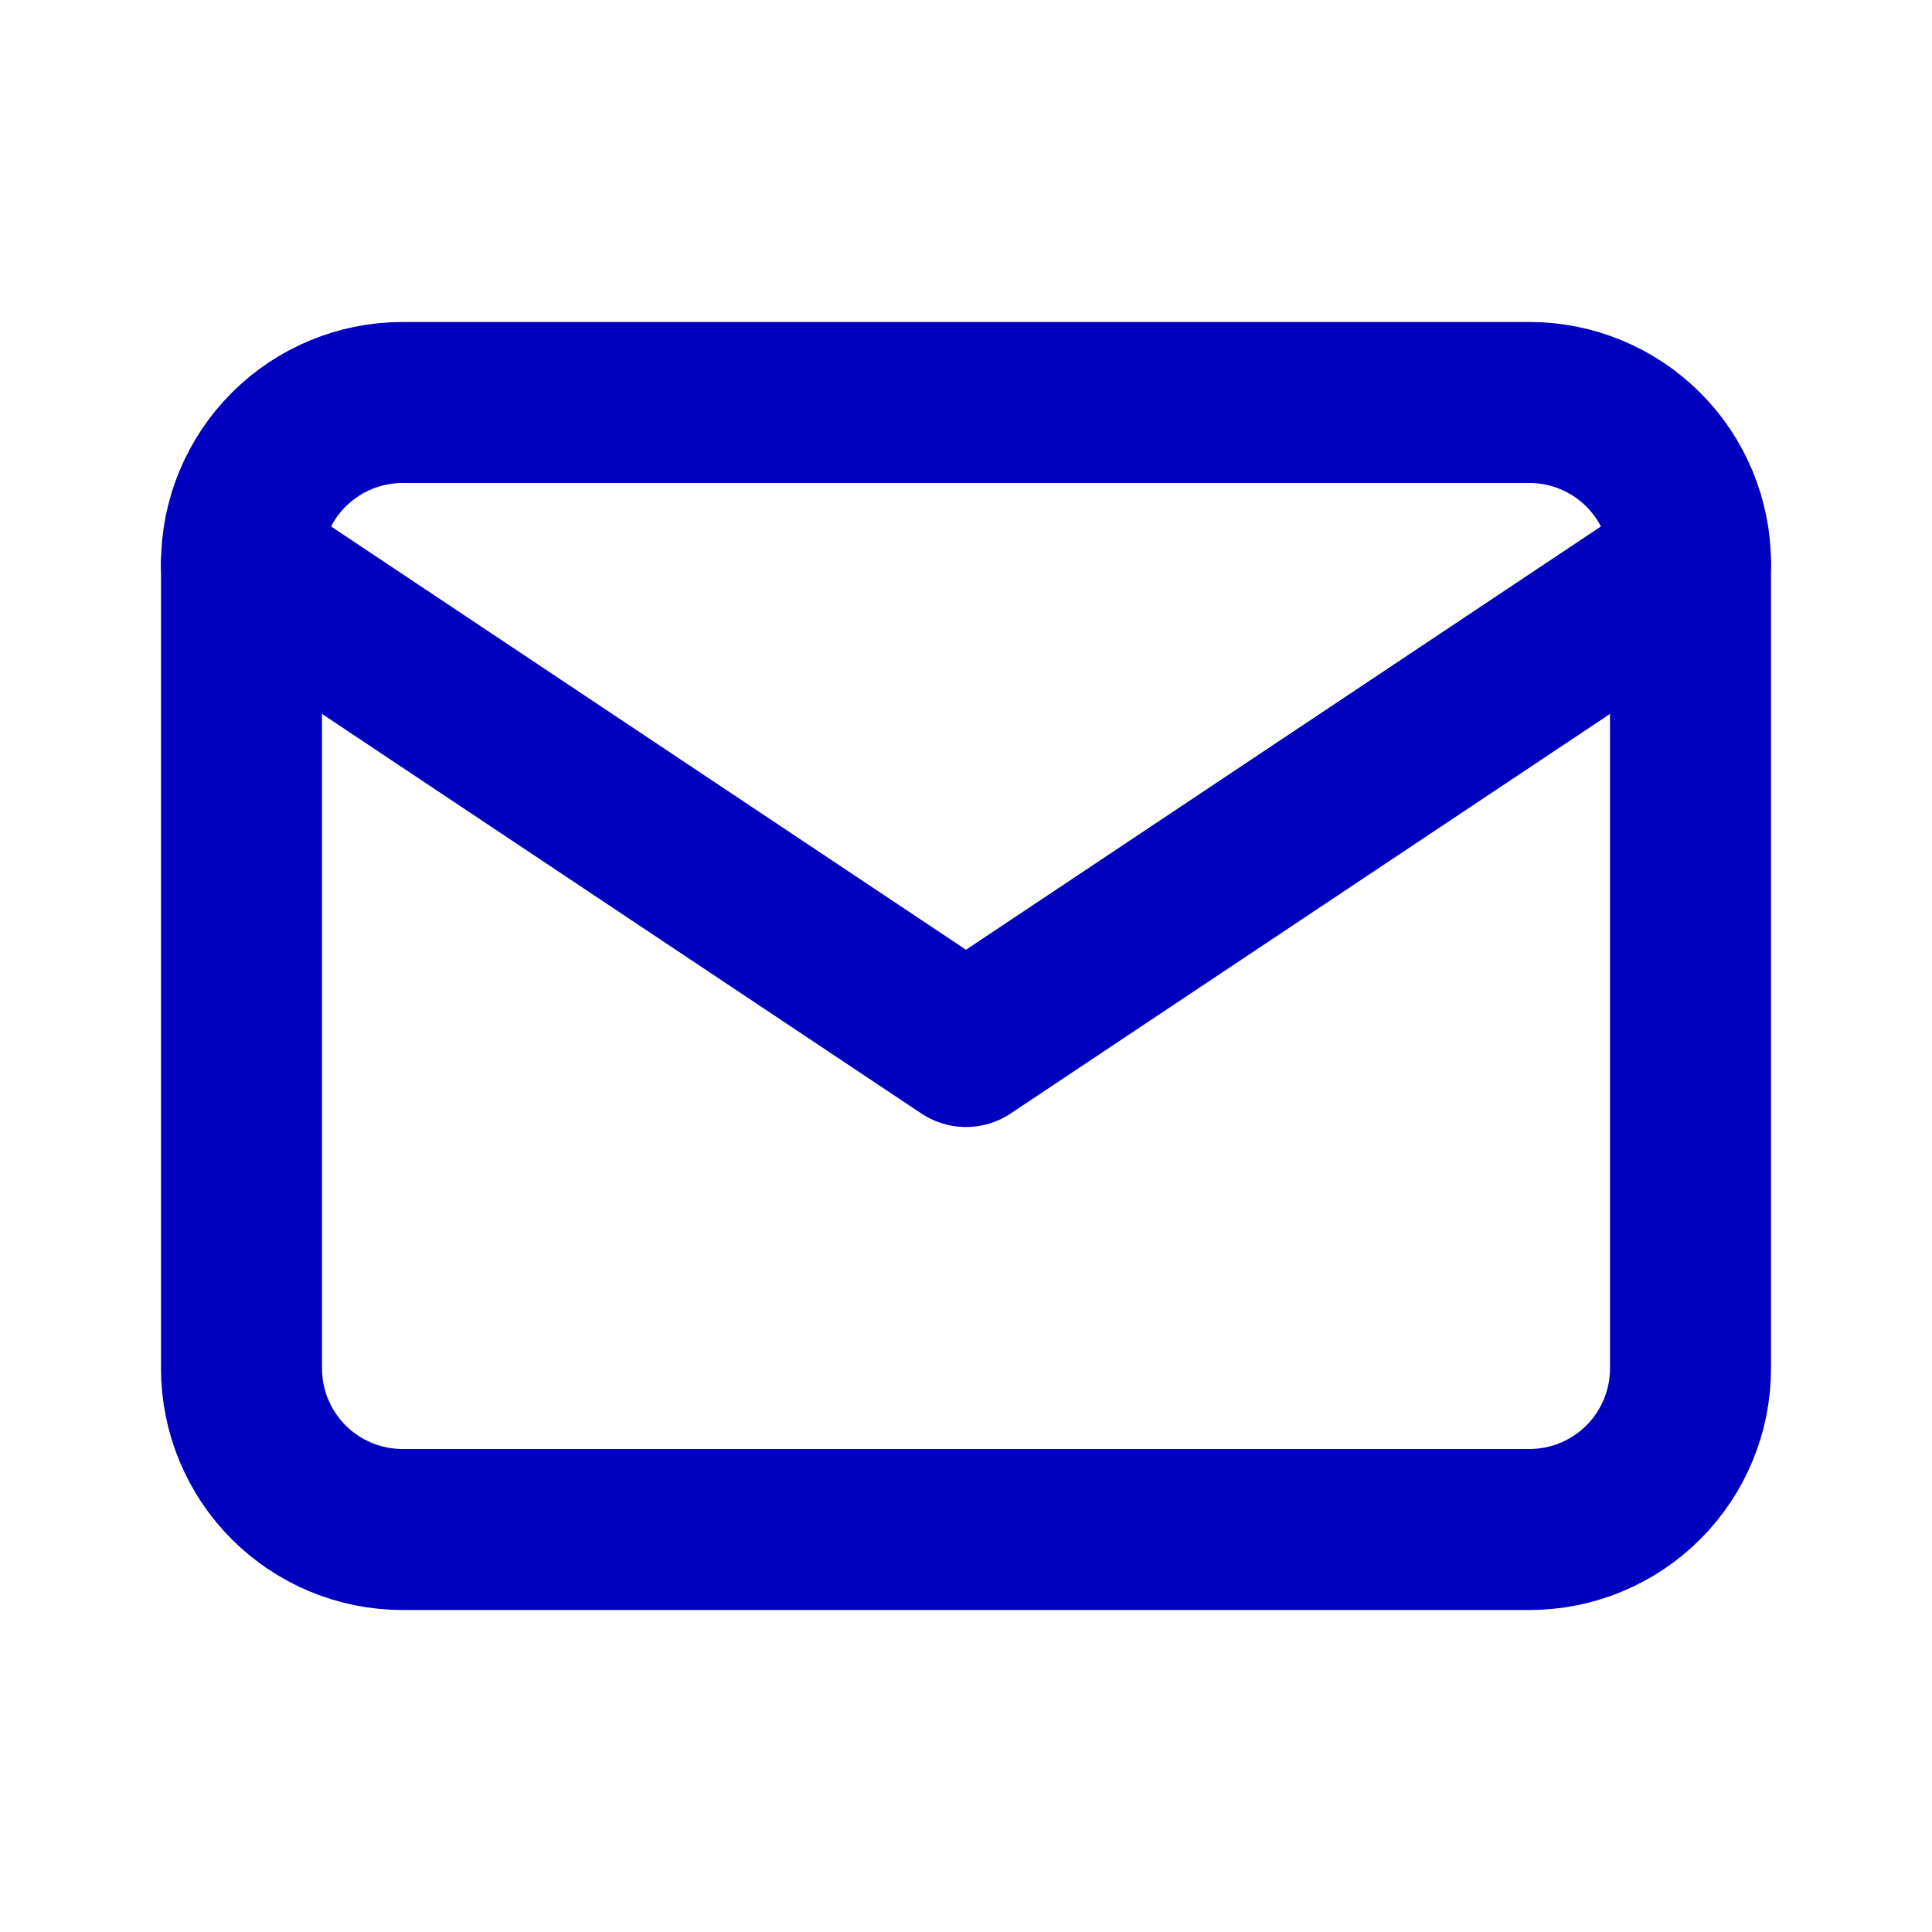
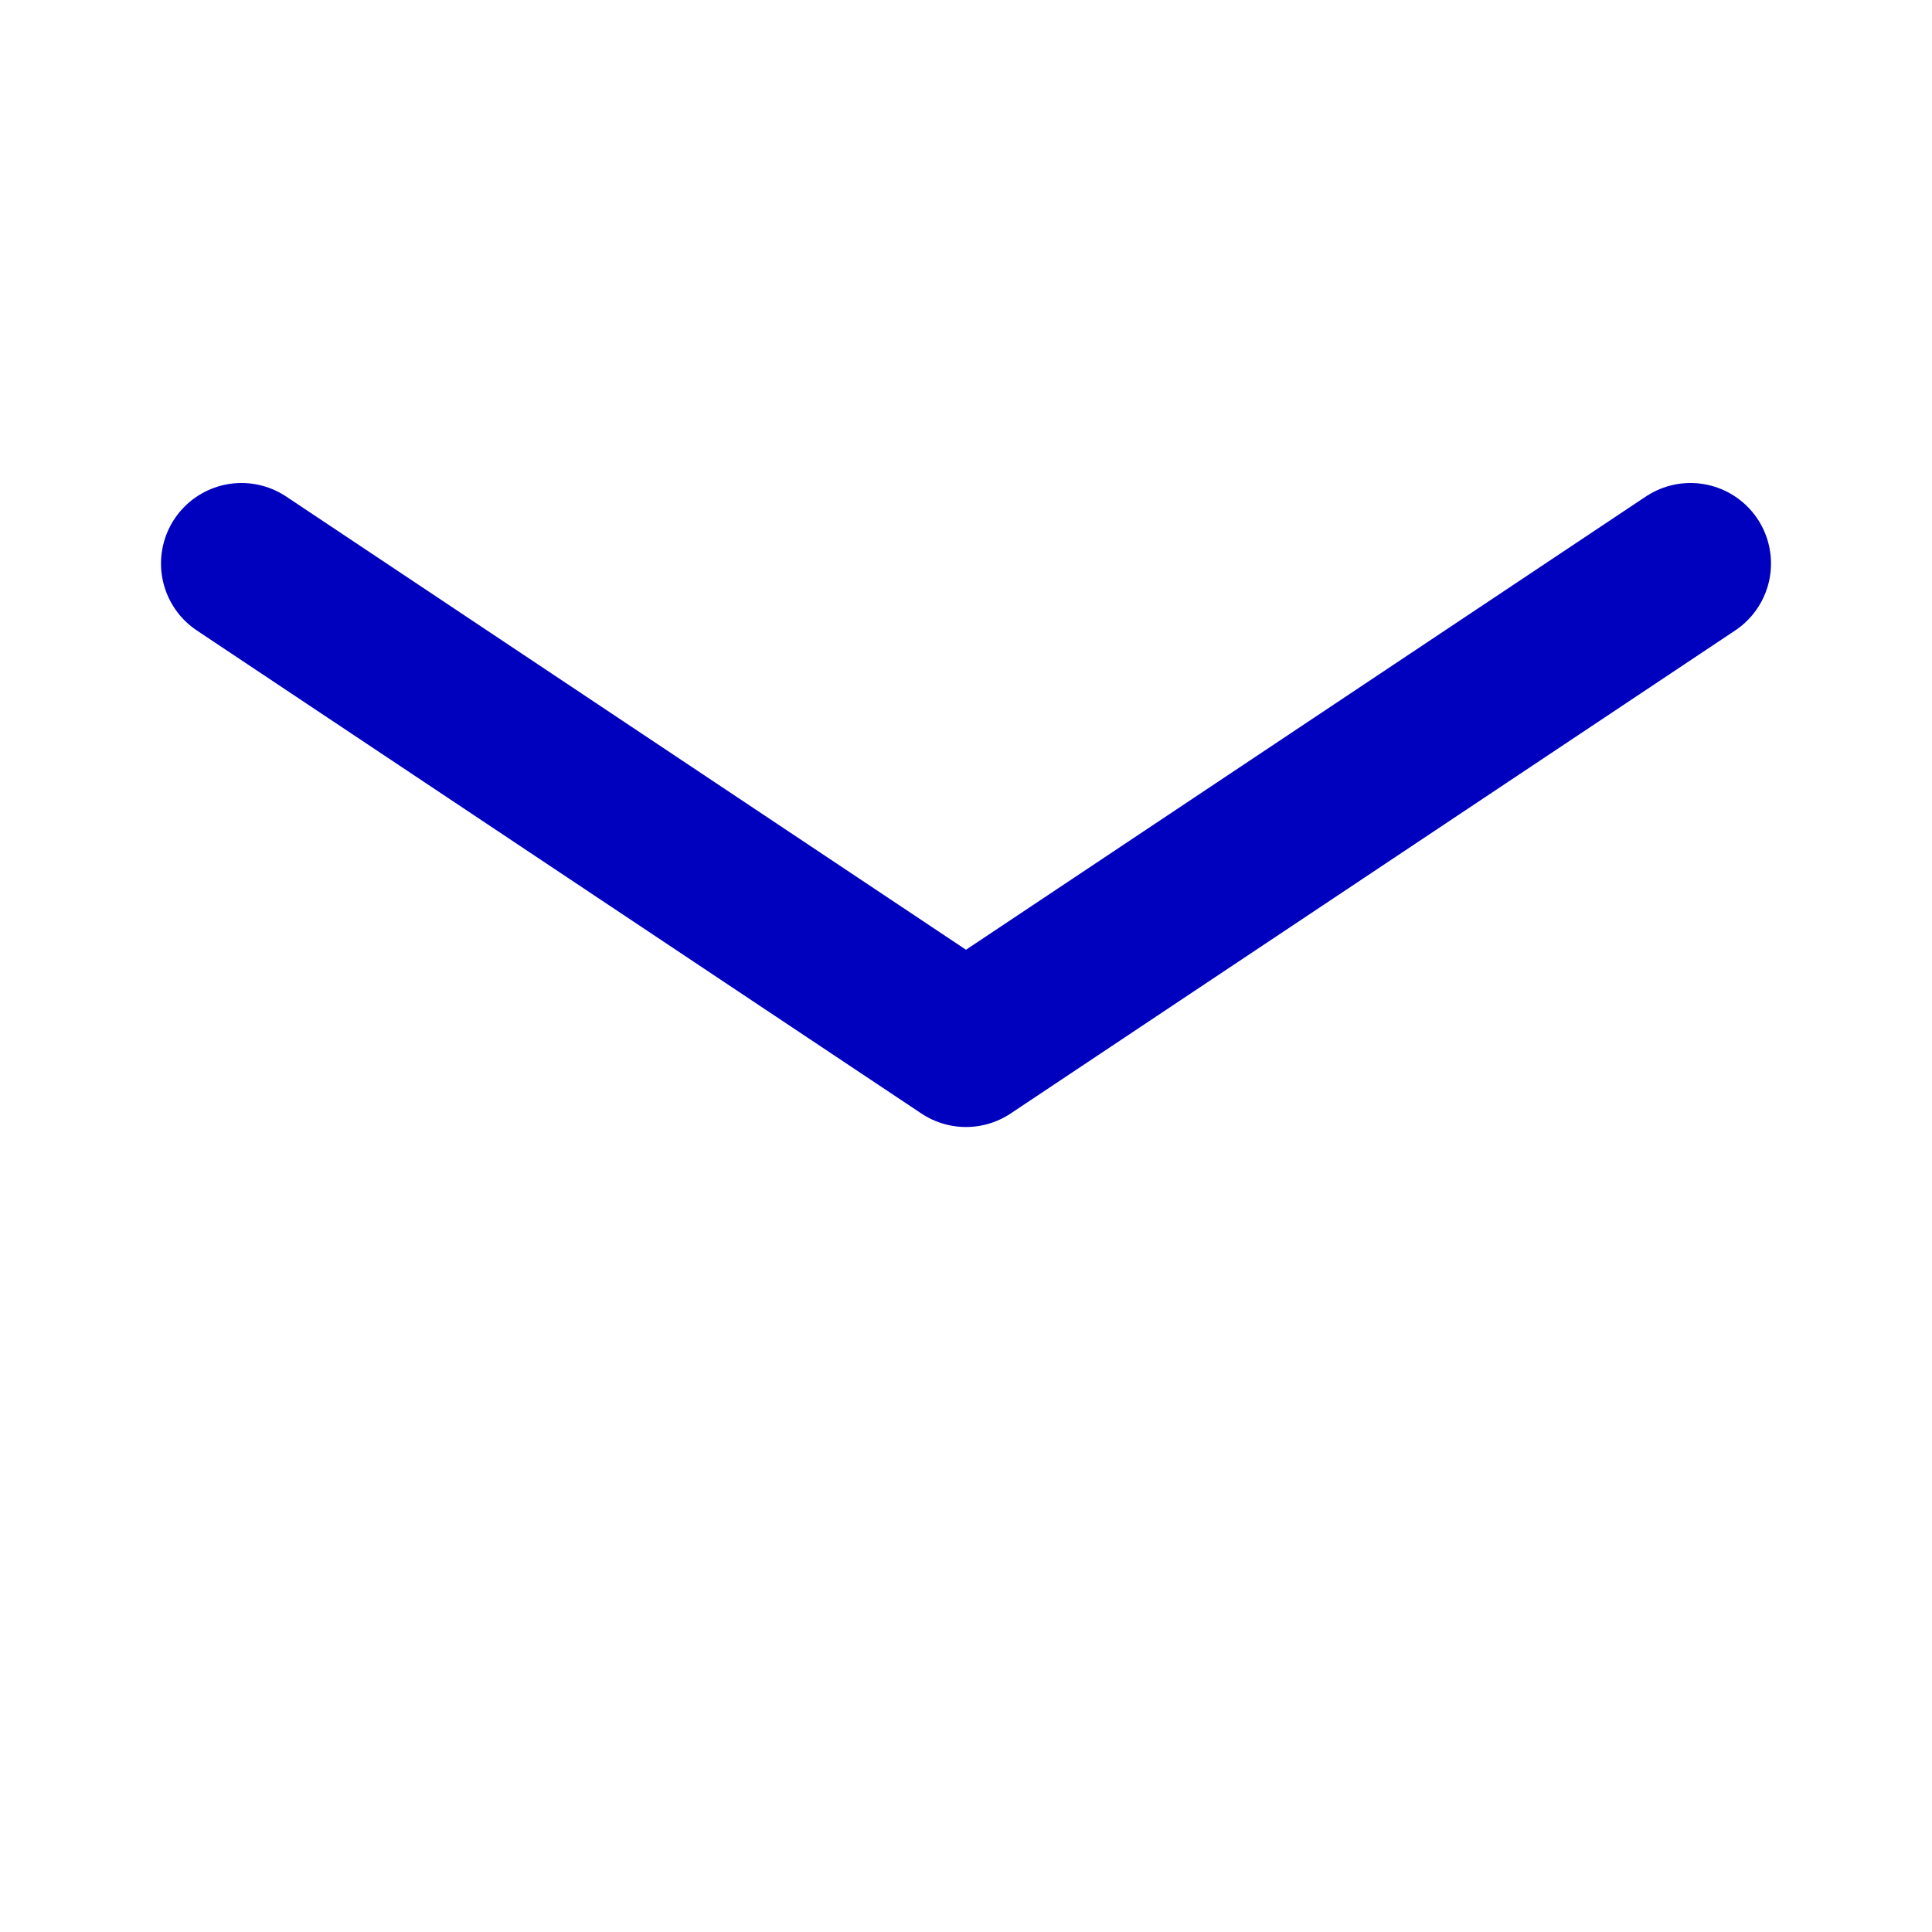
<svg xmlns="http://www.w3.org/2000/svg" width="24" height="24" viewBox="0 0 24 24" fill="none">
  <g id="Frame" clip-path="url(#clip0_4815_24731)">
-     <path id="Vector" d="M3 7C3 6.47 3.211 5.961 3.586 5.586C3.961 5.211 4.47 5 5 5H19C19.53 5 20.039 5.211 20.414 5.586C20.789 5.961 21 6.47 21 7V17C21 17.53 20.789 18.039 20.414 18.414C20.039 18.789 19.53 19 19 19H5C4.47 19 3.961 18.789 3.586 18.414C3.211 18.039 3 17.53 3 17V7Z" stroke="#0000BF" stroke-width="2" stroke-linecap="round" stroke-linejoin="round" />
    <path id="Vector_2" d="M3 7L12 13L21 7" stroke="#0000BF" stroke-width="2" stroke-linecap="round" stroke-linejoin="round" />
  </g>
  <defs>
    <clipPath id="clip0_4815_24731">
      <rect width="24" height="24" fill="white" />
    </clipPath>
  </defs>
</svg>